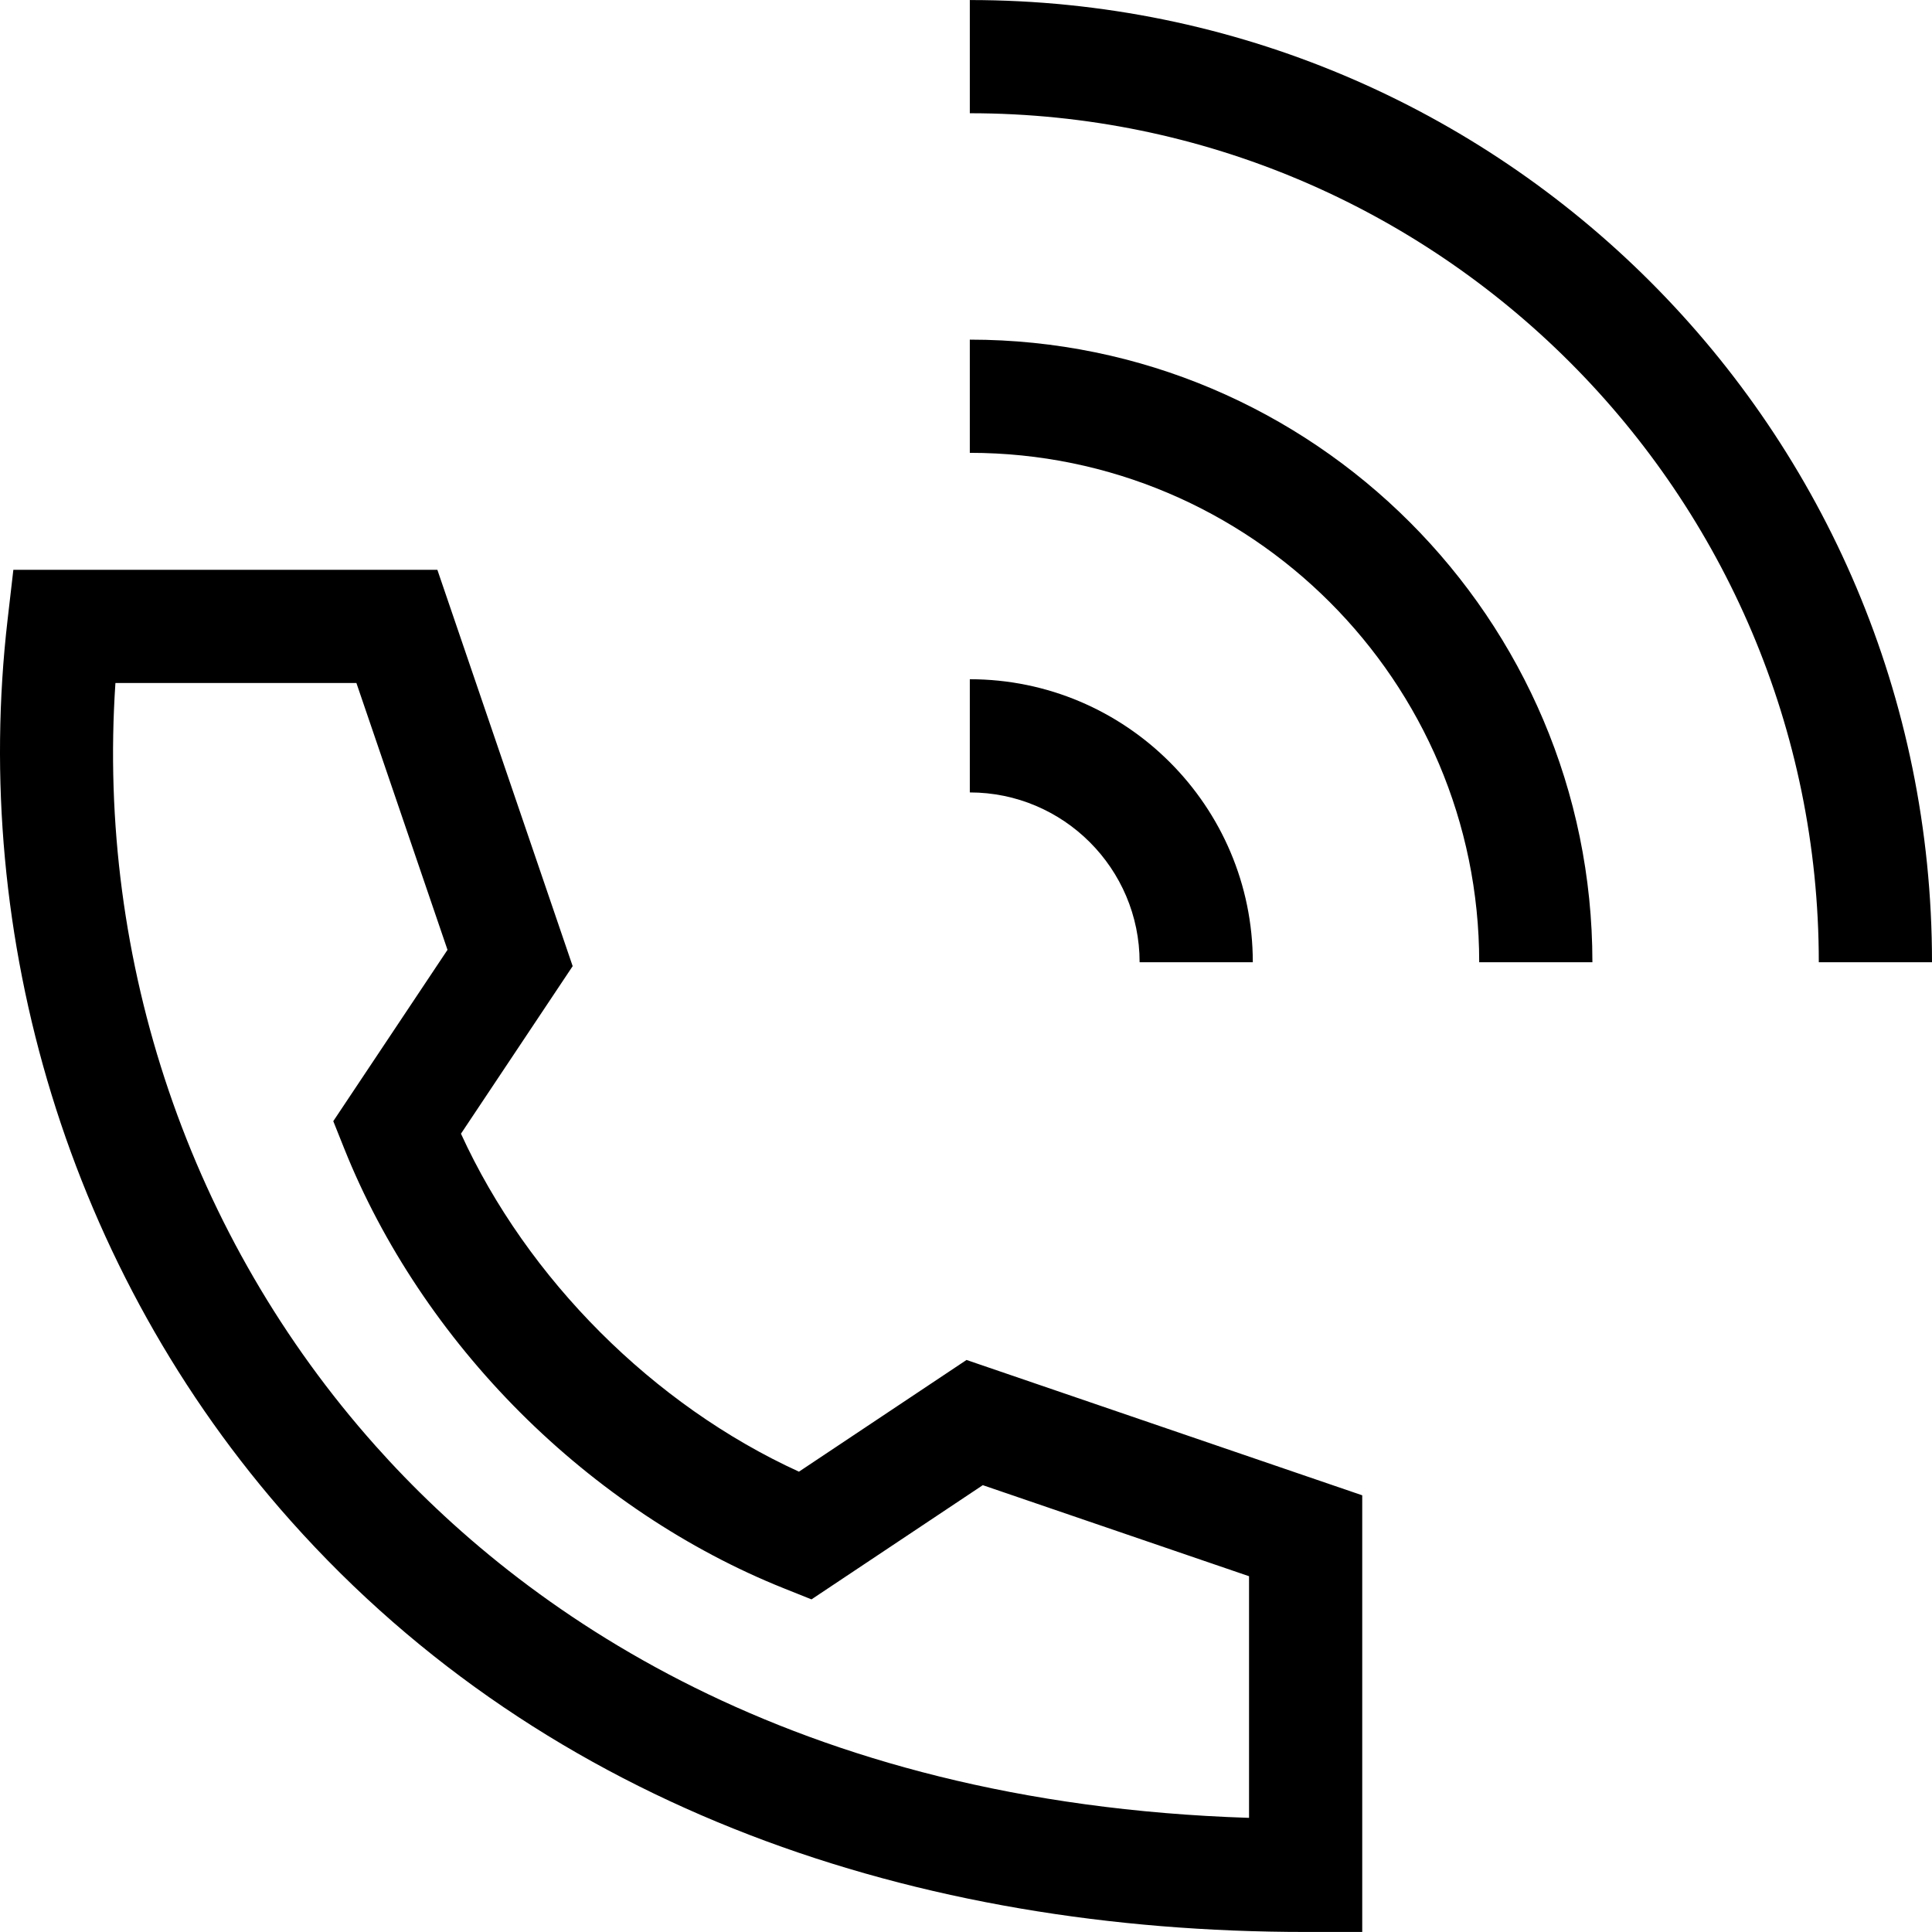
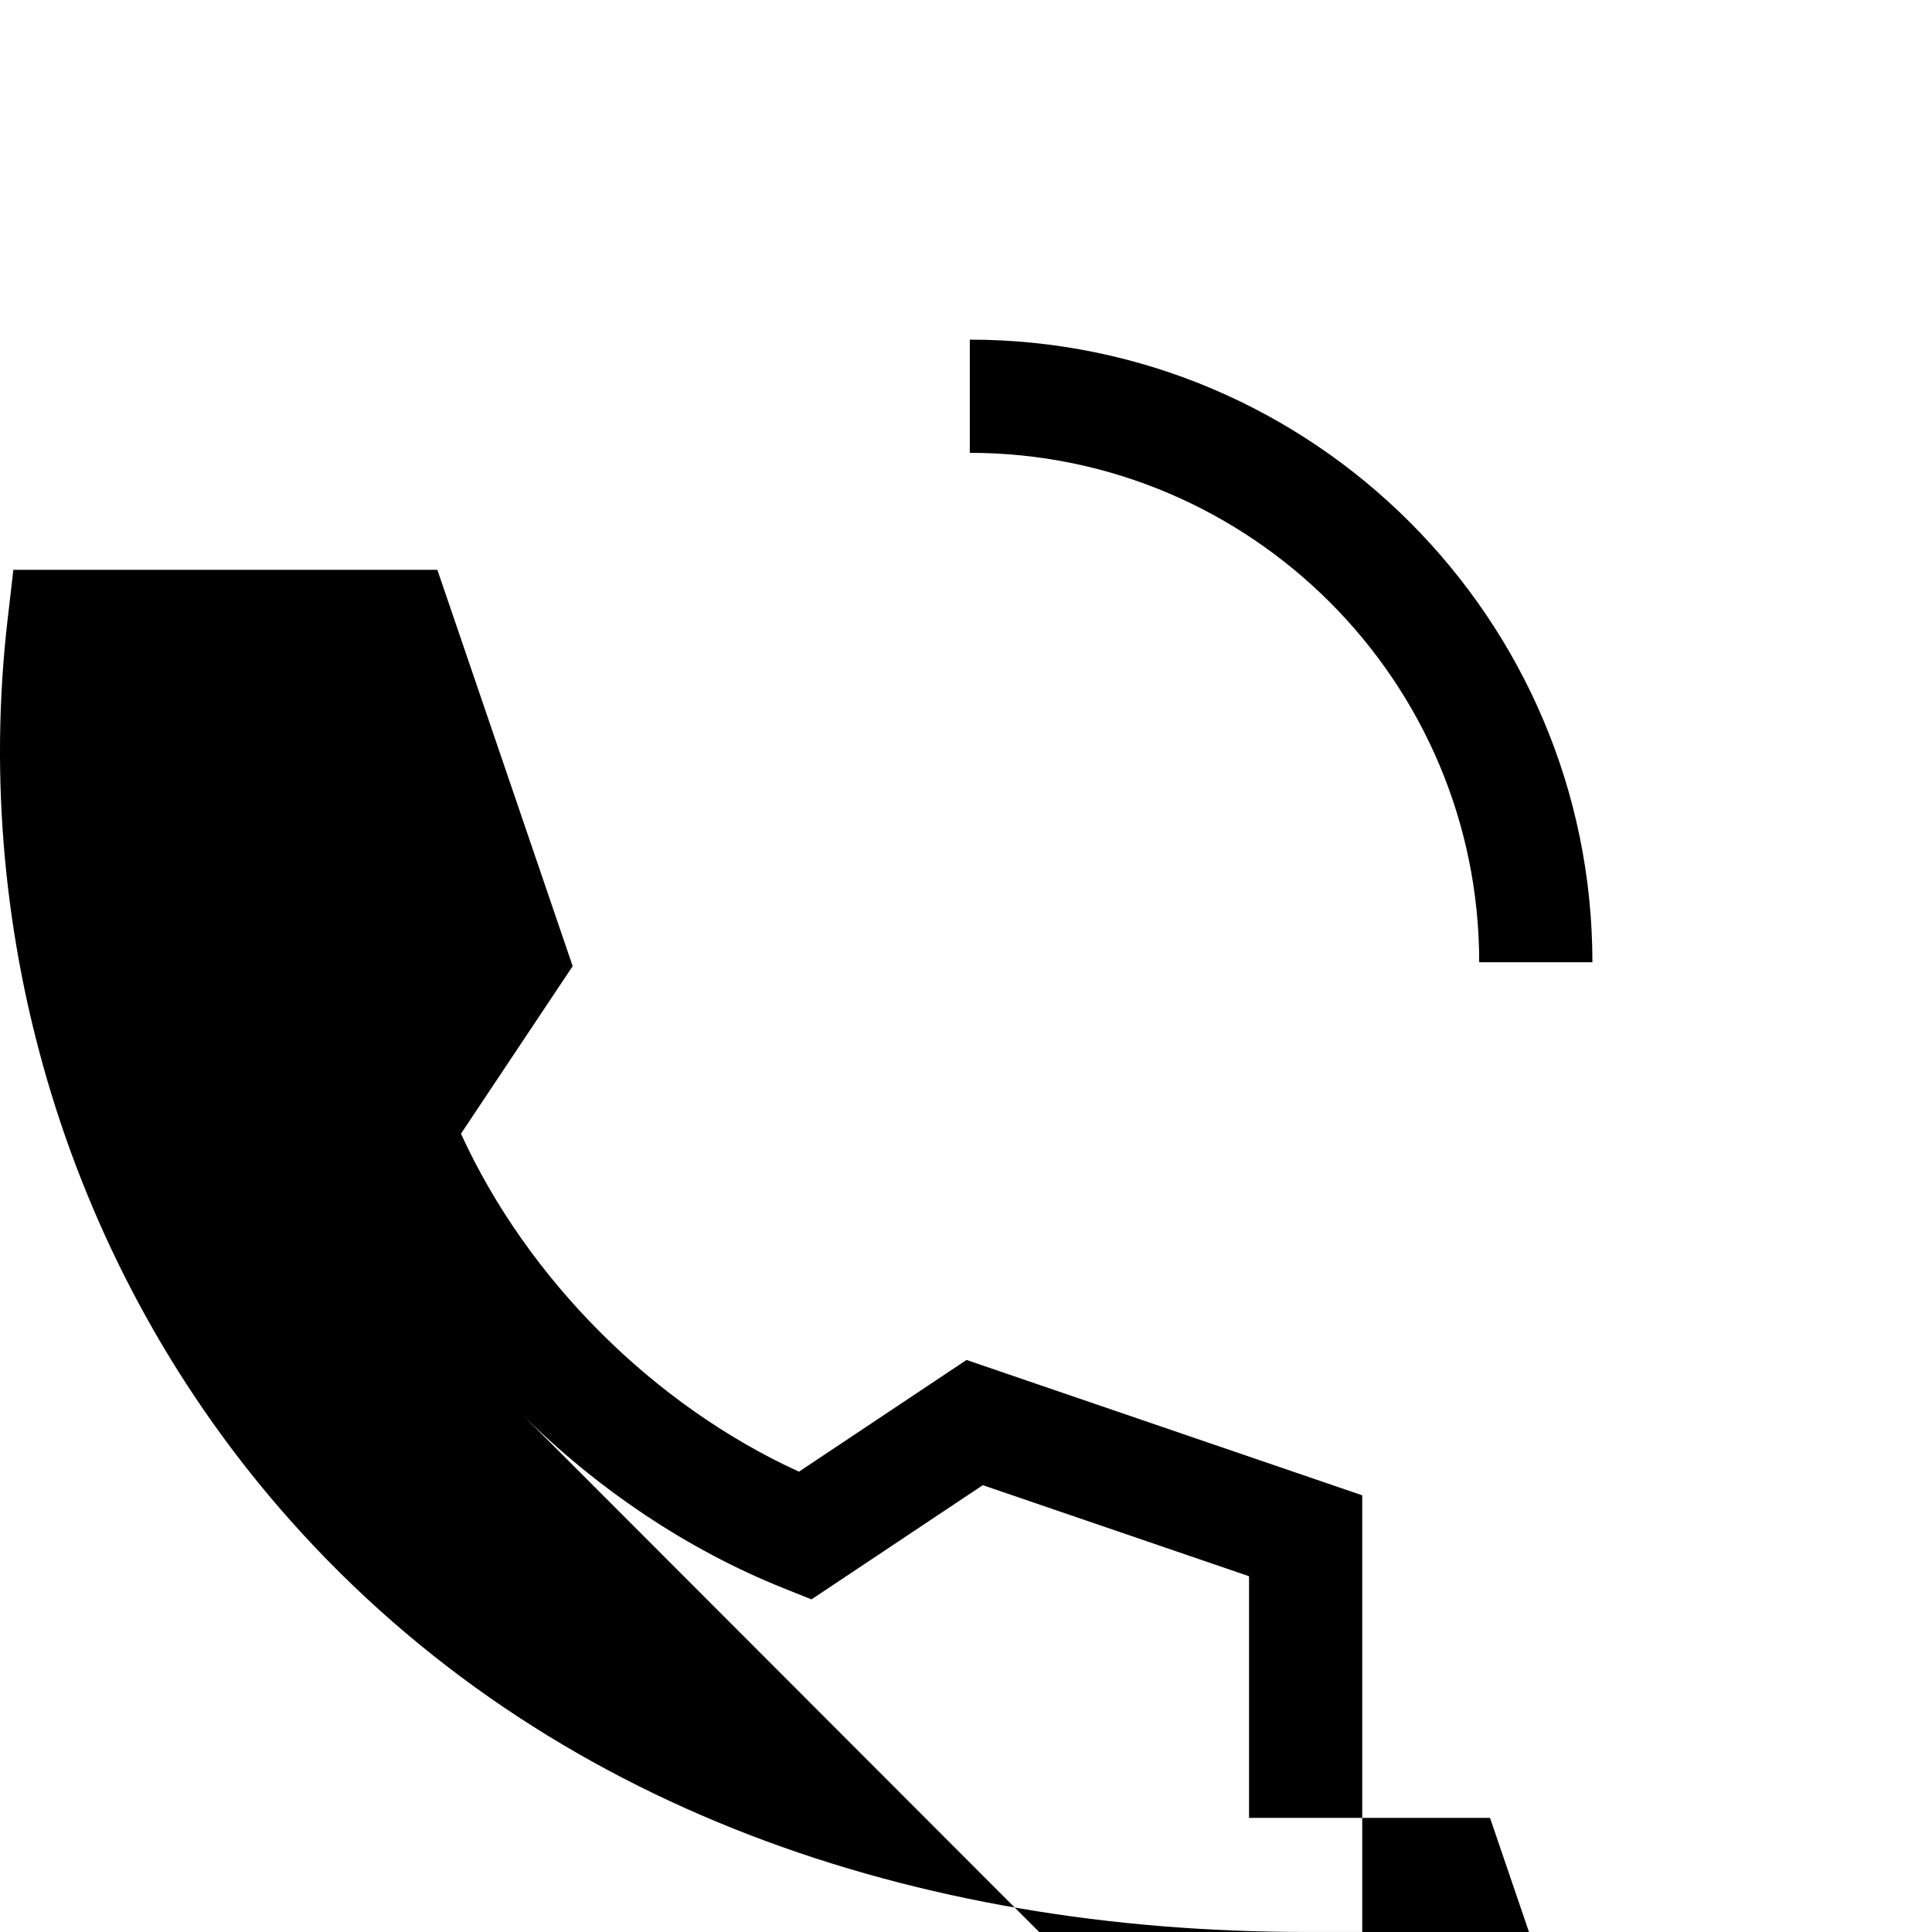
<svg xmlns="http://www.w3.org/2000/svg" id="Capa_1" enable-background="new 0 0 512.021 512.021" height="512" viewBox="0 0 512.021 512.021" width="512">
  <g>
-     <path d="m512.021 255.011c0-140.93-114.049-255-255-255v30c124.065 0 225 100.935 225 225z" />
    <path d="m392.021 255.011h30c0-90.981-74.019-165-165-165v30c74.44 0 135 60.56 135 135z" />
-     <path d="m257.021 210.011c24.813 0 45 20.187 45 45h30c0-41.355-33.645-75-75-75z" />
-     <path d="m115.913 151.011h-112.372l-1.536 13.276c-9.676 83.628 15.727 172.193 75.076 238.805 68.298 76.655 166.256 108.919 268.94 108.919h15v-115.723l-104.873-35.868-44.409 29.606c-38.568-17.631-71.94-51.004-89.572-89.572l29.603-44.404zm21.948 223.321c20.342 20.342 44.503 36.458 69.873 46.605l7.326 2.93 45.4-30.267 70.562 24.133v64.038c-121.756-3.922-192.912-55.281-231.541-98.637-49.143-55.157-73.877-128.172-68.89-202.124h63.863l24.142 70.719-30.27 45.405 2.93 7.326c10.148 25.37 26.263 49.531 46.605 69.872z" />
+     <path d="m115.913 151.011h-112.372l-1.536 13.276c-9.676 83.628 15.727 172.193 75.076 238.805 68.298 76.655 166.256 108.919 268.94 108.919h15v-115.723l-104.873-35.868-44.409 29.606c-38.568-17.631-71.94-51.004-89.572-89.572l29.603-44.404zm21.948 223.321c20.342 20.342 44.503 36.458 69.873 46.605l7.326 2.93 45.4-30.267 70.562 24.133v64.038h63.863l24.142 70.719-30.27 45.405 2.93 7.326c10.148 25.37 26.263 49.531 46.605 69.872z" />
  </g>
</svg>